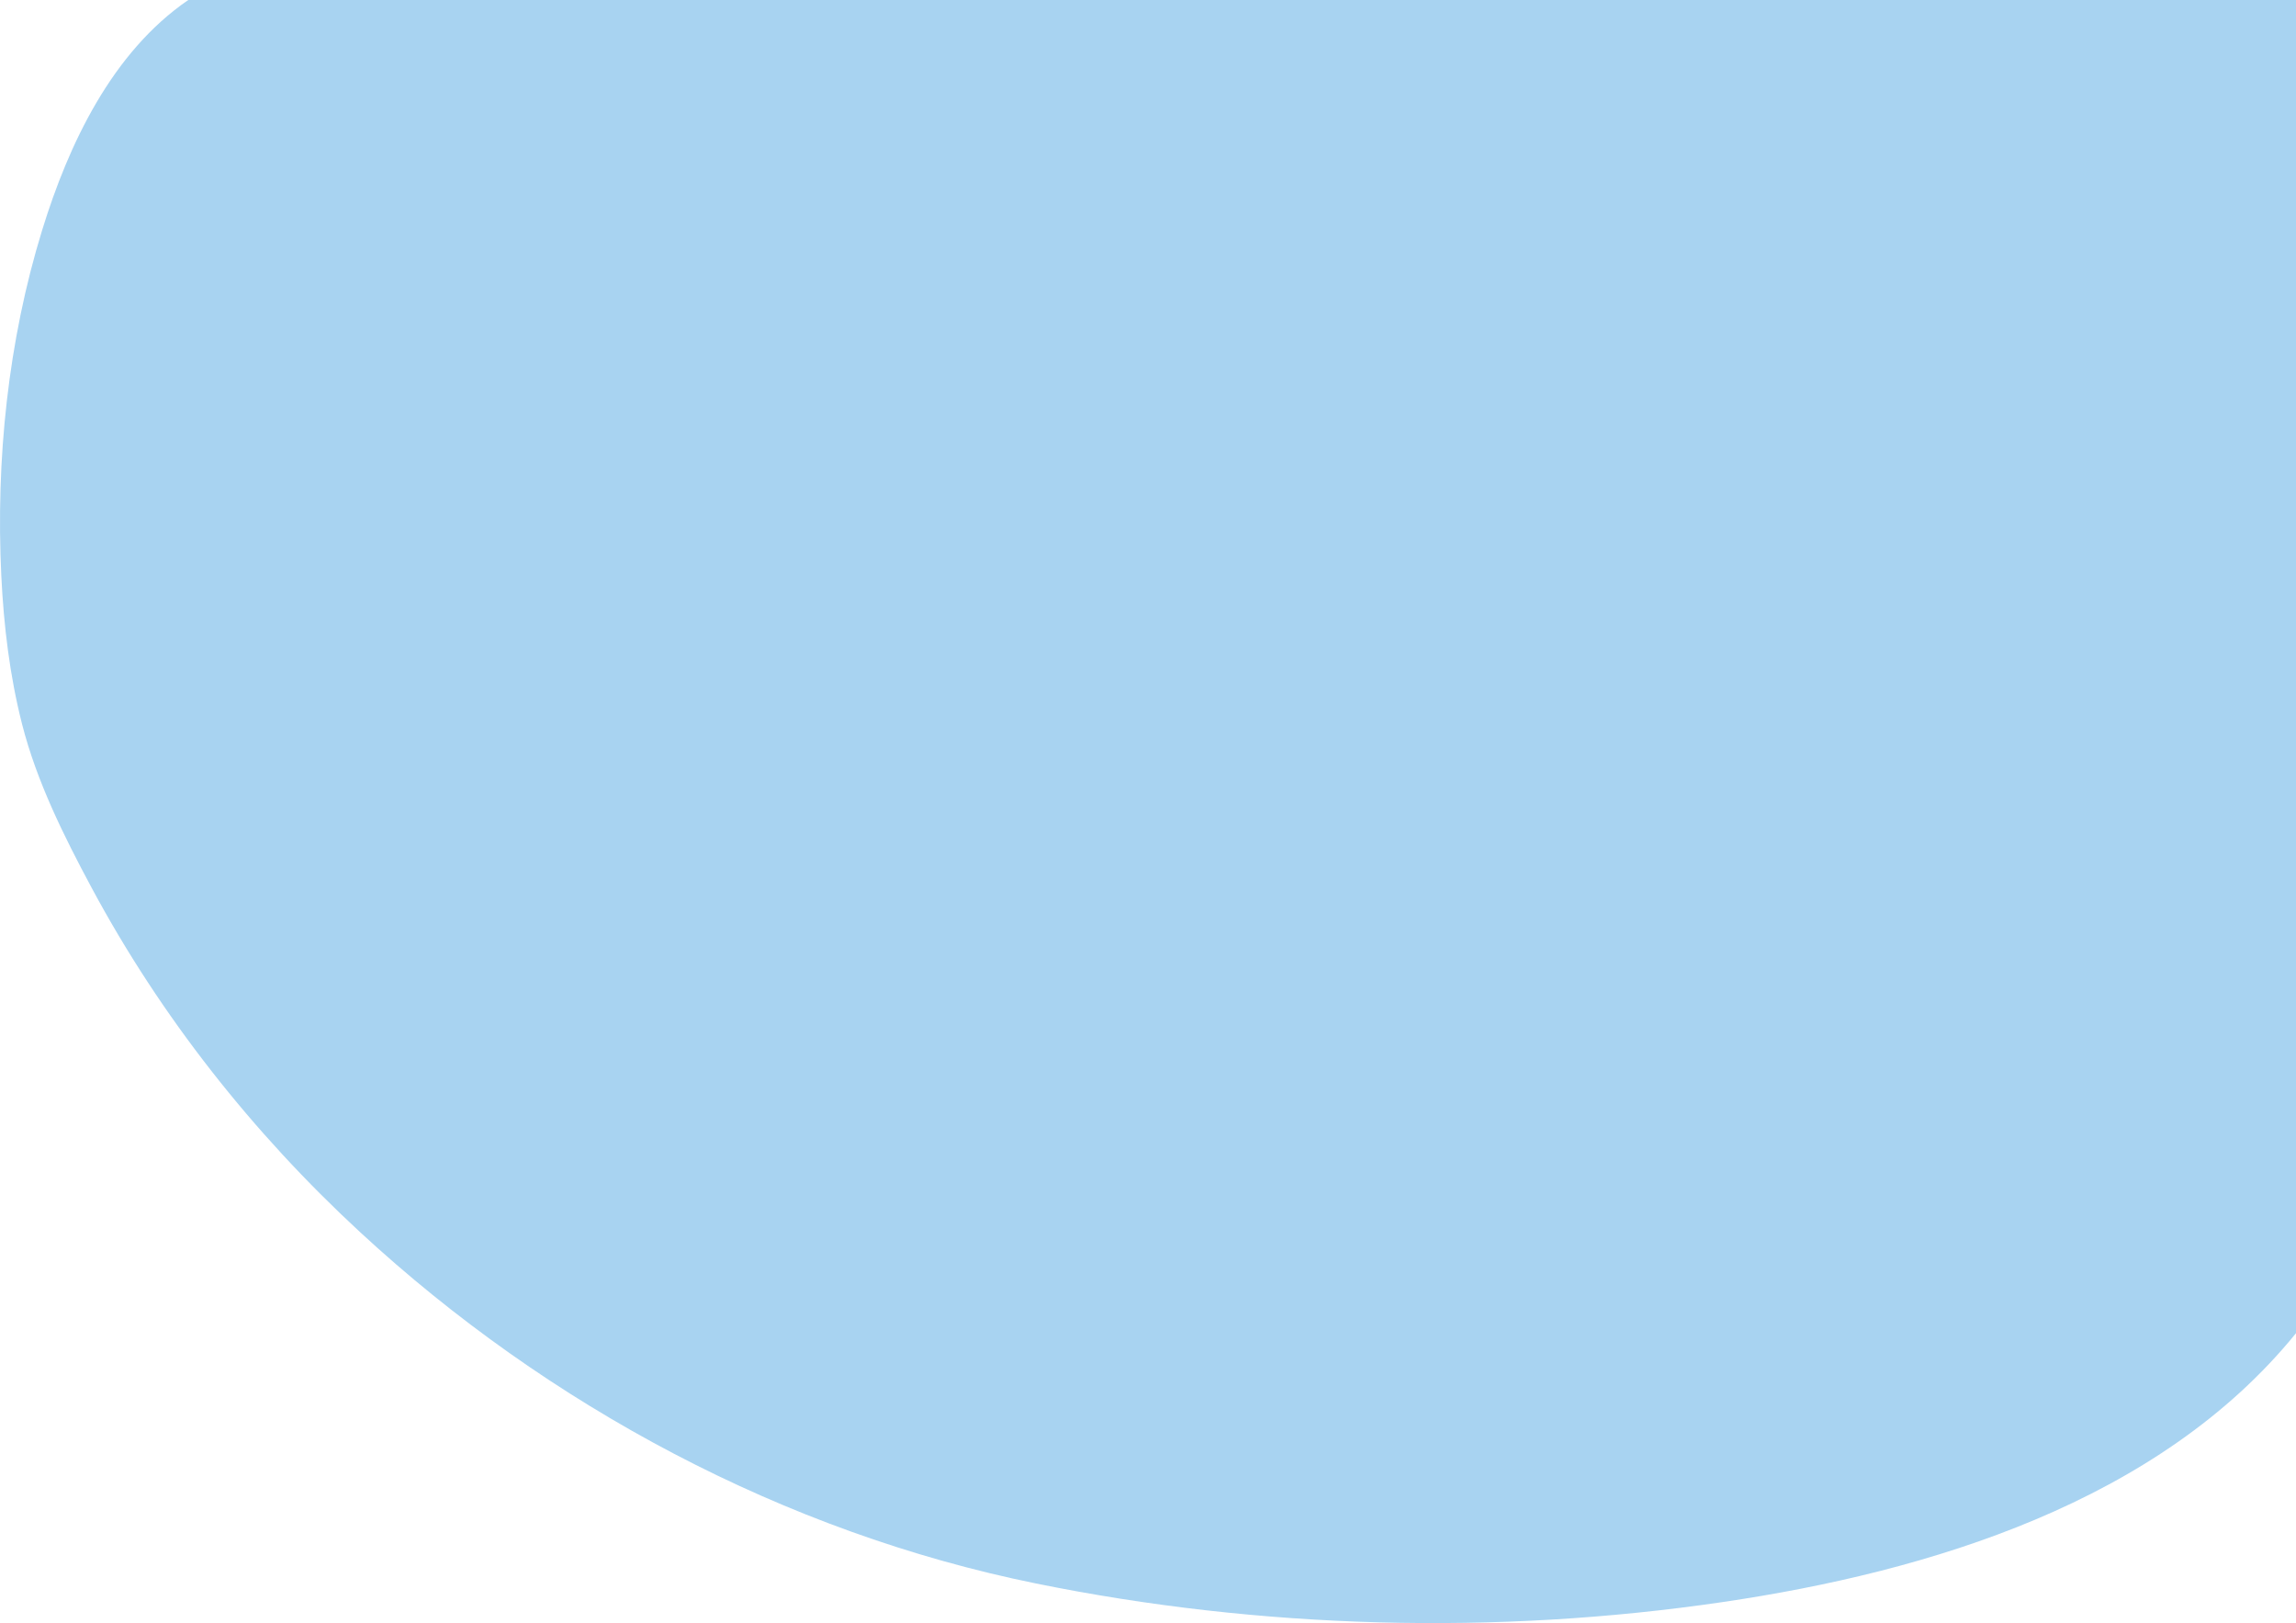
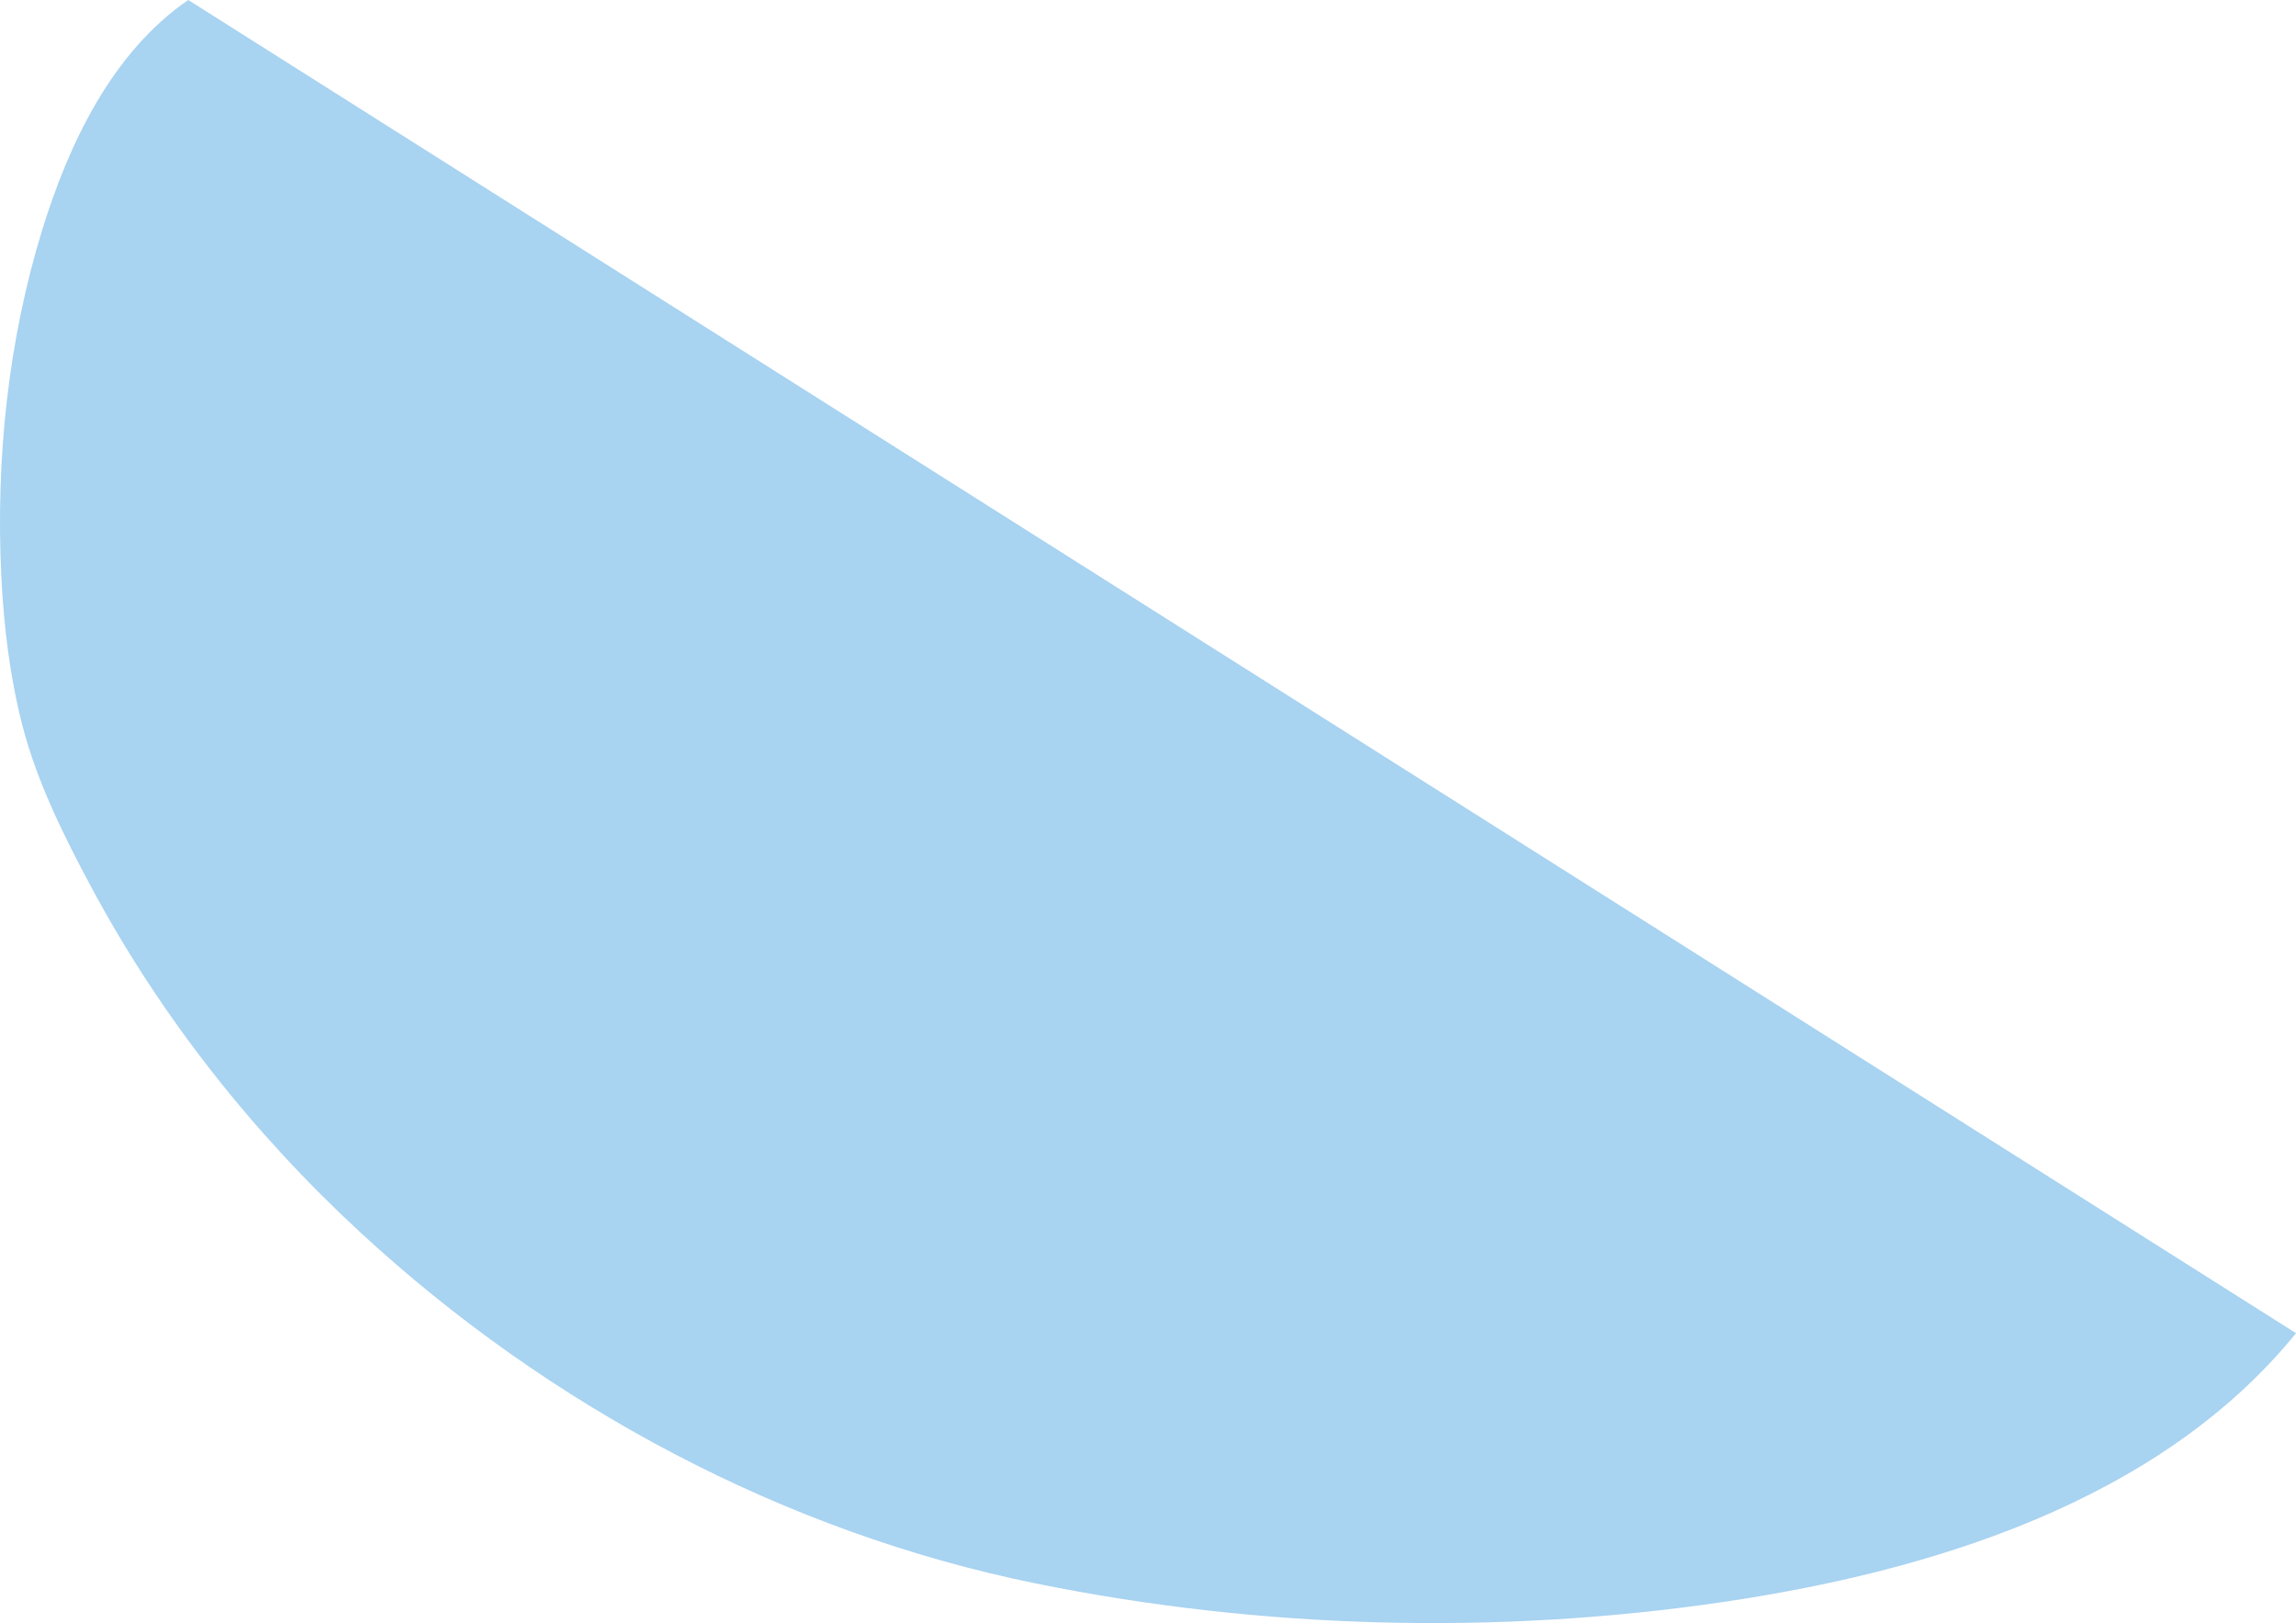
<svg xmlns="http://www.w3.org/2000/svg" id="_レイヤー_1" data-name="レイヤー_1" version="1.1" viewBox="0 0 316.606 223.789">
  <defs>
    <style>
      .st0 {
        fill: #a8d3f1;
      }
    </style>
  </defs>
-   <path class="st0" d="M25.962 0C15.449,7.202,9.469,19.865,5.819,31.707,1.104,47.008-.596,63.44.181,79.406c.334,6.868,1.159,13.756,2.86,20.427,2.017,7.911,5.746,15.403,9.589,22.564,9.542,17.78,22.194,33.778,37,47.467,25.957,24,58.517,41.408,93.22,48.463,30.899,6.282,63.467,7.152,94.654,2.569,28.544-4.194,60.217-13.799,79.102-37.079V0L25.962 0Z" />
+   <path class="st0" d="M25.962 0C15.449,7.202,9.469,19.865,5.819,31.707,1.104,47.008-.596,63.44.181,79.406c.334,6.868,1.159,13.756,2.86,20.427,2.017,7.911,5.746,15.403,9.589,22.564,9.542,17.78,22.194,33.778,37,47.467,25.957,24,58.517,41.408,93.22,48.463,30.899,6.282,63.467,7.152,94.654,2.569,28.544-4.194,60.217-13.799,79.102-37.079L25.962 0Z" />
</svg>